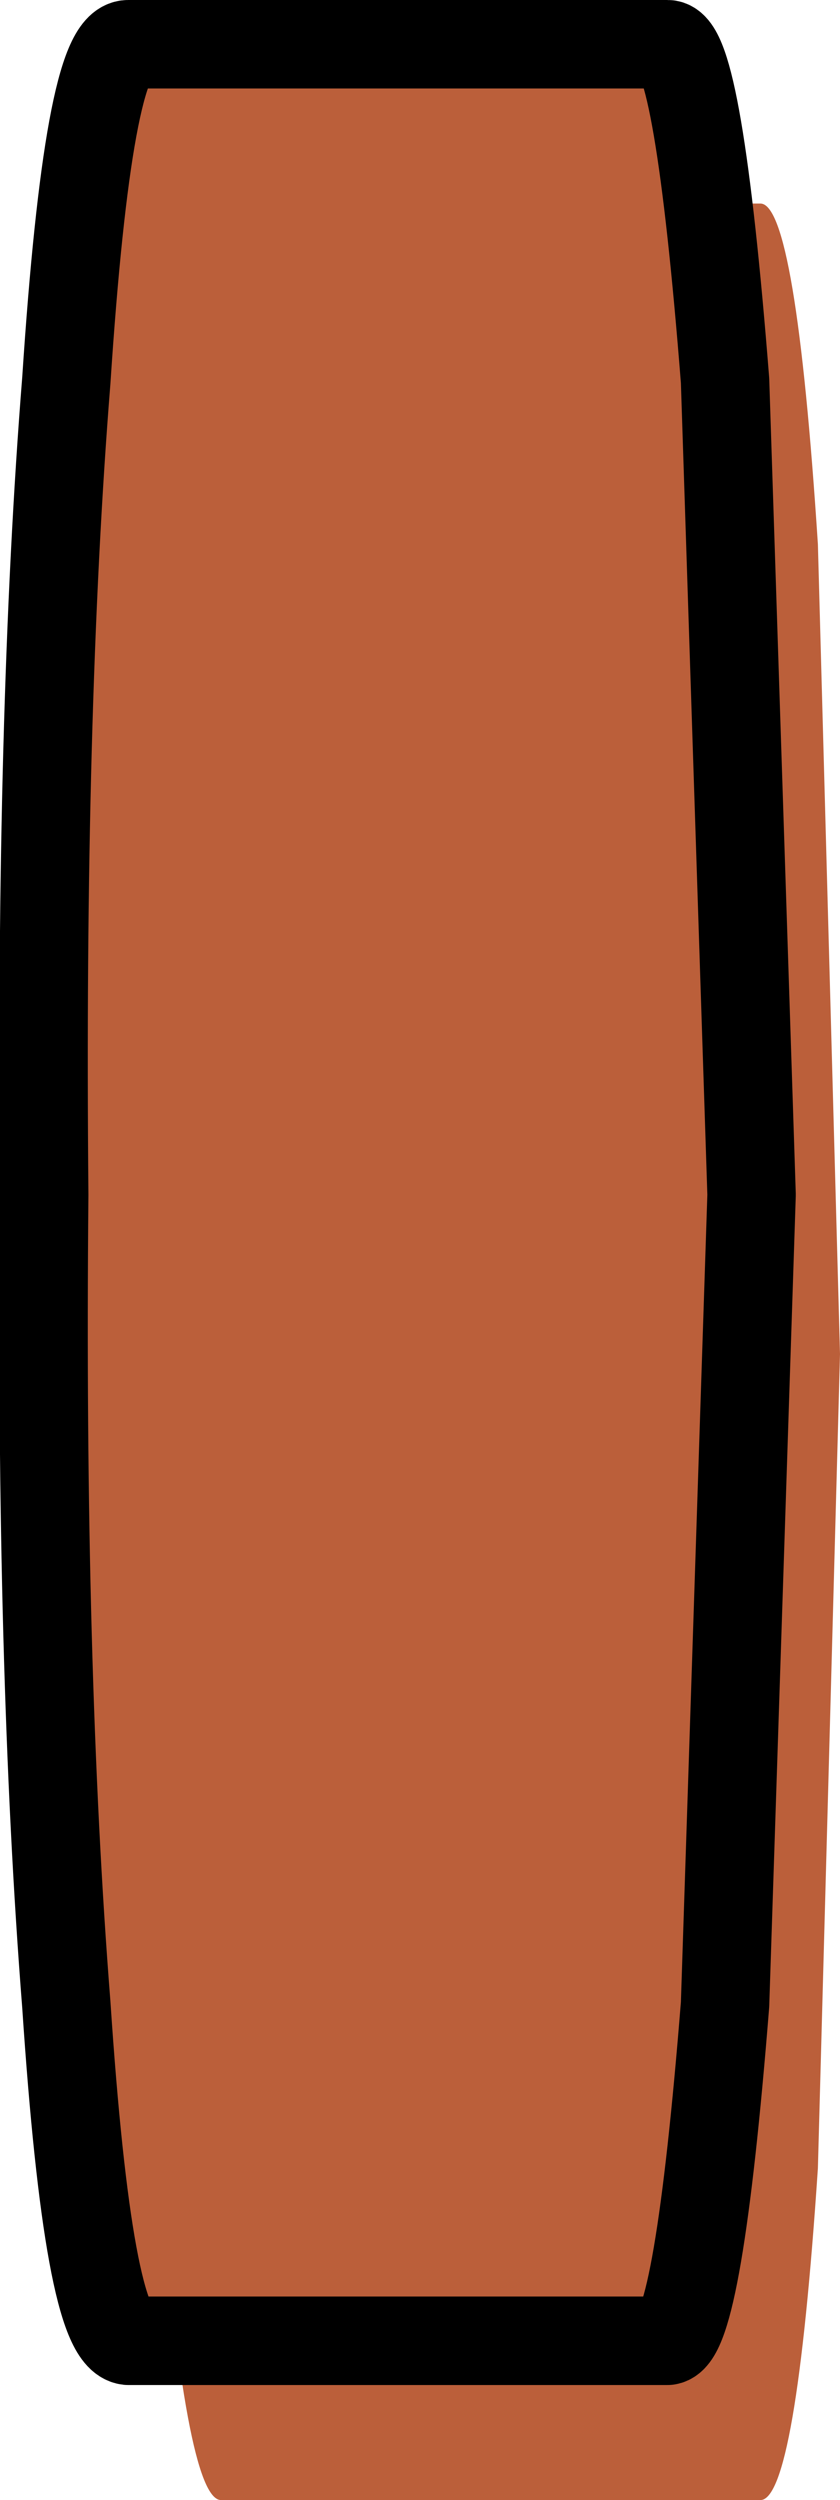
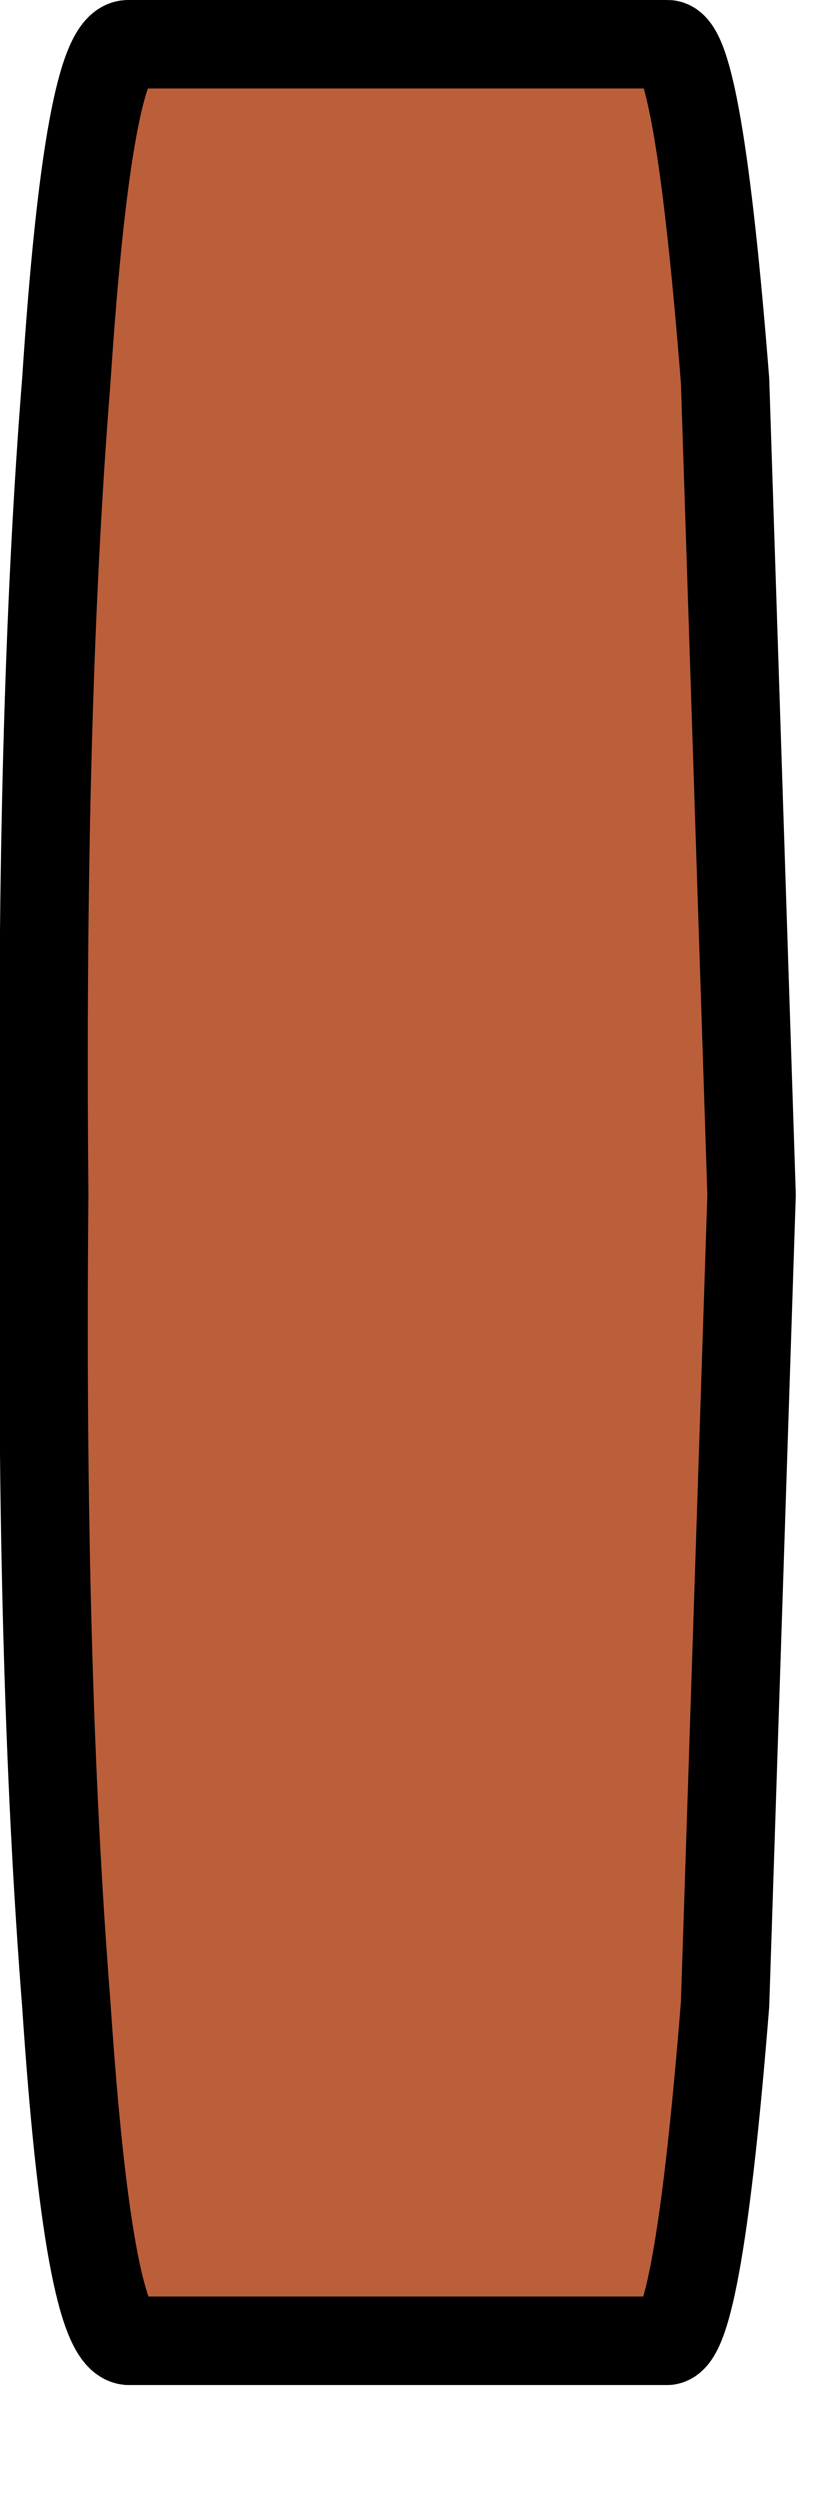
<svg xmlns="http://www.w3.org/2000/svg" height="28.25px" width="9.5px">
  <g transform="matrix(1.0, 0.0, 0.0, 1.0, 4.75, 13.6)">
-     <path d="M-2.95 -7.45 Q-2.65 -11.3 -2.25 -11.3 L3.85 -11.3 Q4.25 -11.3 4.5 -7.45 L4.75 1.7 4.5 10.9 Q4.25 14.65 3.85 14.65 L-2.25 14.65 Q-2.65 14.65 -2.95 10.9 L-3.2 1.7 -2.95 -7.45" fill="#bb5f3a" fill-rule="evenodd" stroke="none" />
-     <path d="M-3.3 -13.1 L2.8 -13.1 Q3.15 -13.1 3.45 -9.3 L3.75 -0.1 3.45 9.05 Q3.15 12.8 2.8 12.85 L-3.3 12.85 Q-3.75 12.8 -4.0 9.05 -4.3 5.25 -4.25 -0.1 -4.3 -5.55 -4.0 -9.3 -3.75 -13.1 -3.3 -13.1" fill="#bb5f3a" fill-rule="evenodd" stroke="none" />
+     <path d="M-3.3 -13.1 L2.8 -13.1 L3.75 -0.1 3.45 9.05 Q3.15 12.8 2.8 12.85 L-3.3 12.85 Q-3.75 12.8 -4.0 9.05 -4.3 5.25 -4.25 -0.1 -4.3 -5.55 -4.0 -9.3 -3.75 -13.1 -3.3 -13.1" fill="#bb5f3a" fill-rule="evenodd" stroke="none" />
    <path d="M-3.3 -13.1 Q-3.75 -13.1 -4.0 -9.3 -4.3 -5.55 -4.25 -0.1 -4.3 5.25 -4.0 9.05 -3.75 12.8 -3.3 12.85 L2.8 12.85 Q3.15 12.8 3.45 9.05 L3.75 -0.1 3.45 -9.3 Q3.15 -13.1 2.8 -13.1 L-3.3 -13.1 Z" fill="none" stroke="#000000" stroke-linecap="round" stroke-linejoin="round" stroke-width="1.0" />
  </g>
</svg>